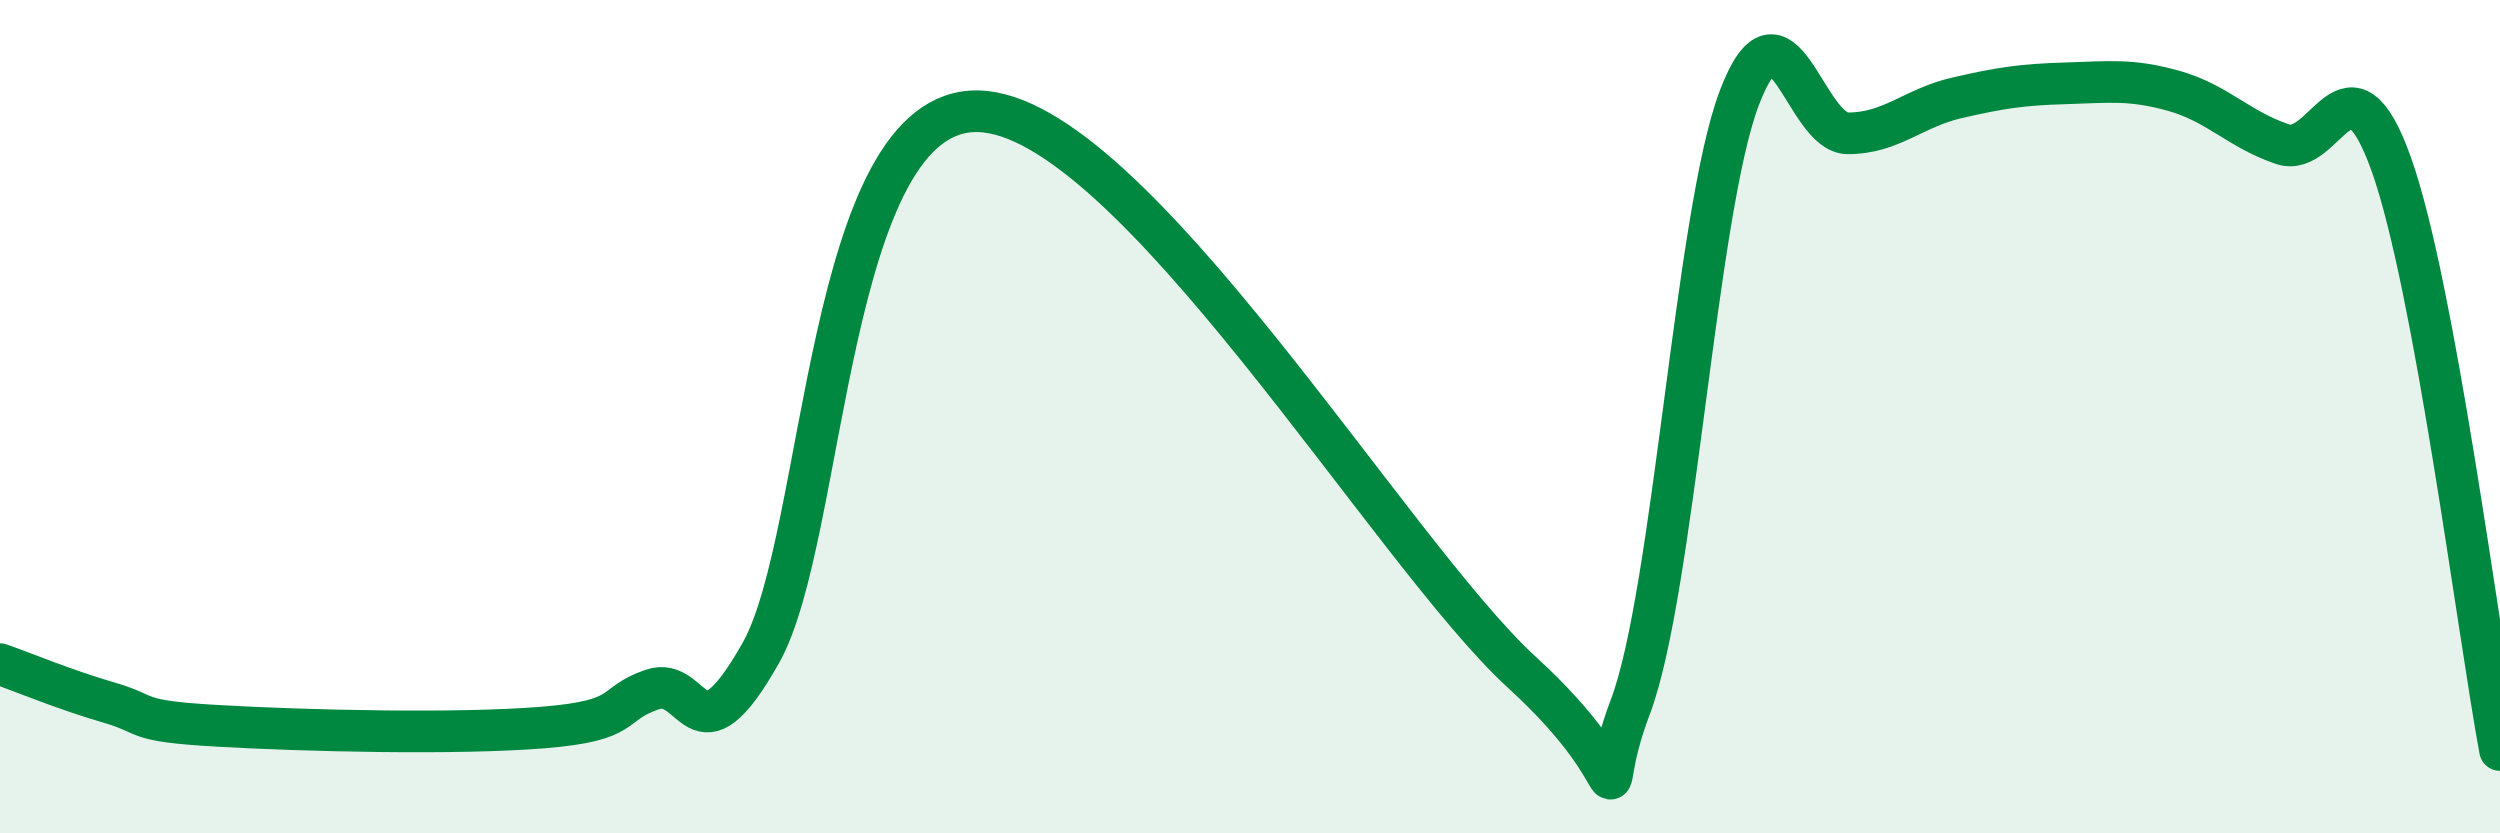
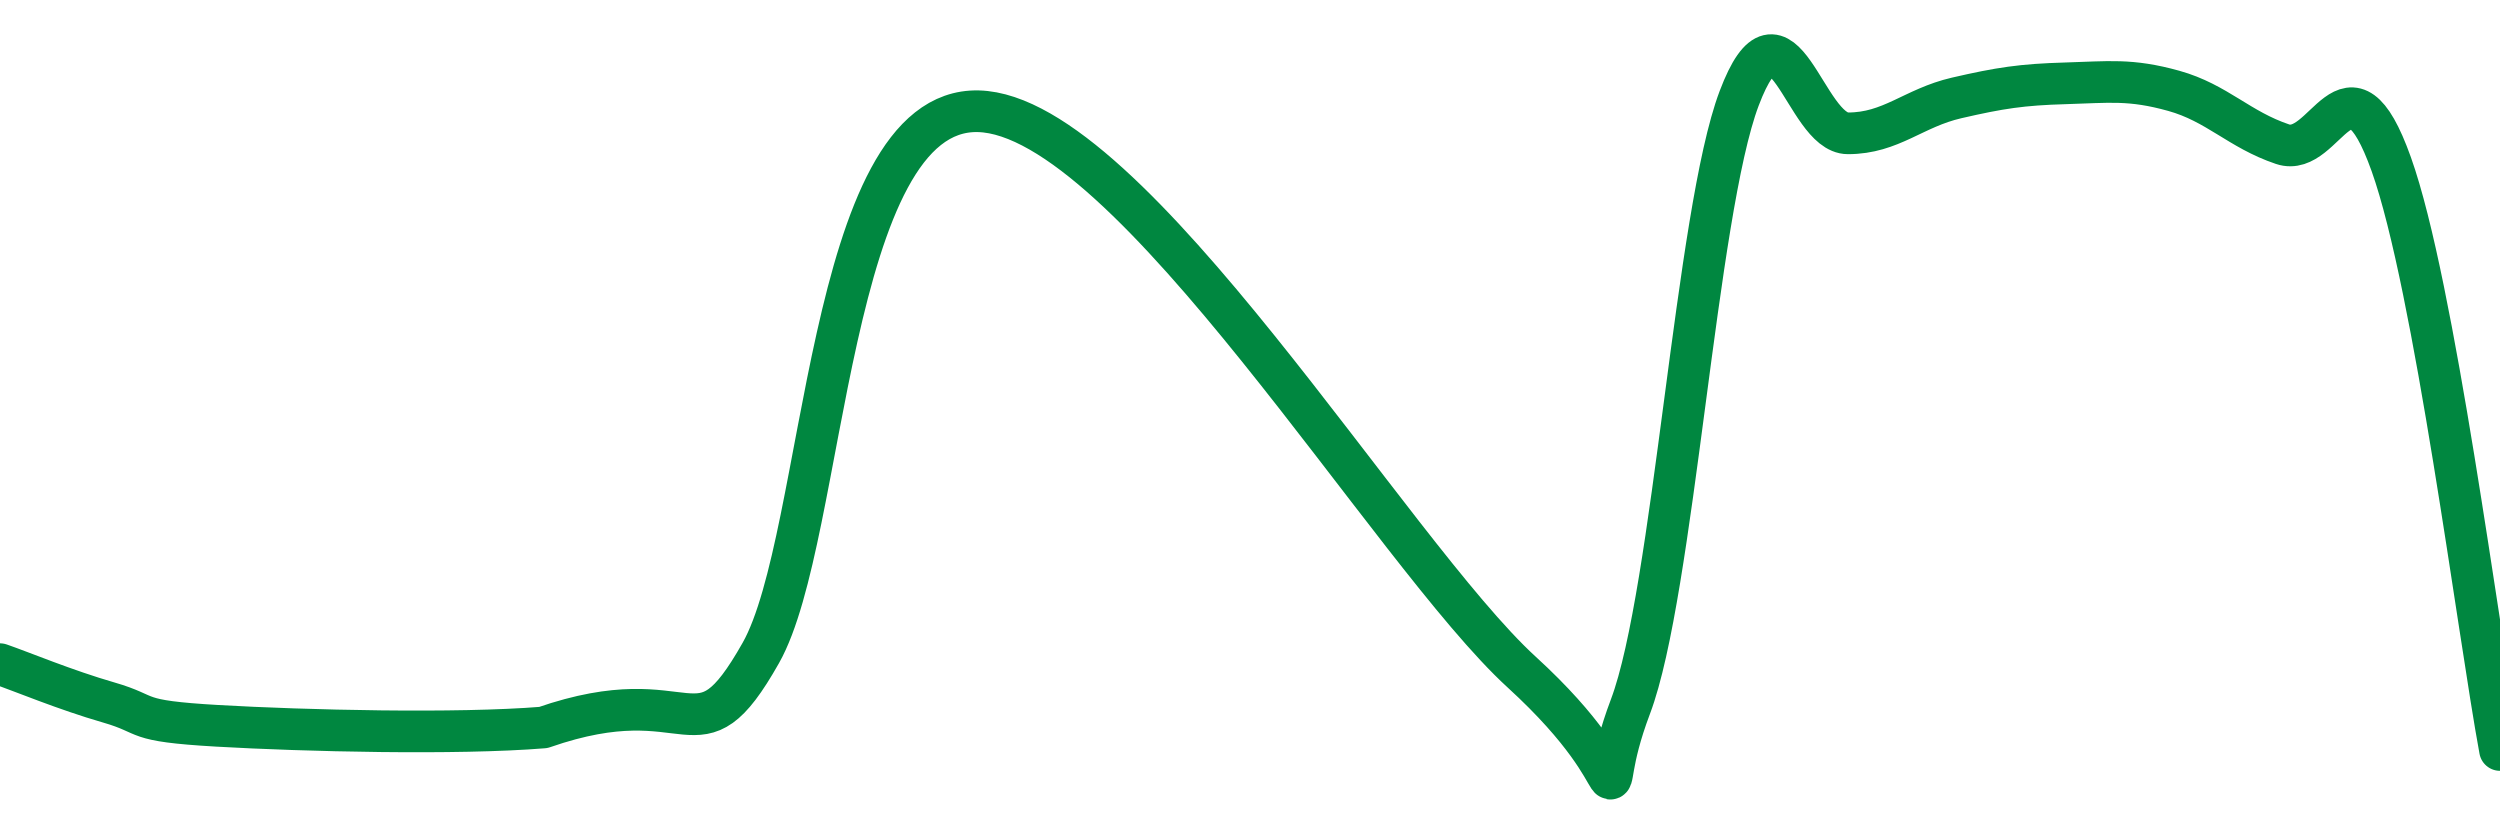
<svg xmlns="http://www.w3.org/2000/svg" width="60" height="20" viewBox="0 0 60 20">
-   <path d="M 0,15.94 C 0.52,16.12 1.57,16.56 2.61,16.86 C 3.65,17.16 3.13,17.3 5.22,17.42 C 7.31,17.54 10.95,17.63 13.04,17.46 C 15.13,17.29 14.61,16.91 15.65,16.55 C 16.69,16.19 16.69,18.45 18.26,15.67 C 19.83,12.89 19.83,2.58 23.48,2.67 C 27.13,2.76 33.39,13.27 36.52,16.13 C 39.65,18.99 38.09,19.71 39.13,16.96 C 40.17,14.21 40.7,5.11 41.74,2.36 C 42.78,-0.39 43.31,3.2 44.35,3.2 C 45.39,3.2 45.92,2.59 46.96,2.35 C 48,2.11 48.53,2.03 49.57,2 C 50.61,1.97 51.13,1.89 52.17,2.18 C 53.21,2.47 53.74,3.11 54.78,3.46 C 55.82,3.81 56.35,1.03 57.39,3.94 C 58.43,6.85 59.48,15.19 60,18L60 20L0 20Z" fill="#008740" opacity="0.1" stroke-linecap="round" stroke-linejoin="round" />
-   <path d="M 0,15.94 C 0.52,16.12 1.57,16.56 2.61,16.86 C 3.65,17.16 3.13,17.3 5.22,17.42 C 7.31,17.54 10.95,17.63 13.04,17.46 C 15.13,17.29 14.61,16.91 15.65,16.55 C 16.69,16.19 16.69,18.45 18.26,15.67 C 19.83,12.89 19.83,2.58 23.48,2.67 C 27.13,2.76 33.39,13.27 36.52,16.13 C 39.65,18.99 38.09,19.71 39.13,16.96 C 40.17,14.21 40.7,5.11 41.74,2.36 C 42.78,-0.39 43.31,3.2 44.35,3.2 C 45.39,3.2 45.92,2.59 46.96,2.35 C 48,2.11 48.53,2.03 49.57,2 C 50.61,1.97 51.13,1.89 52.17,2.18 C 53.21,2.47 53.74,3.11 54.78,3.46 C 55.82,3.81 56.35,1.03 57.39,3.94 C 58.43,6.85 59.48,15.19 60,18" stroke="#008740" stroke-width="1" fill="none" stroke-linecap="round" stroke-linejoin="round" />
+   <path d="M 0,15.94 C 0.52,16.12 1.57,16.56 2.61,16.86 C 3.65,17.16 3.13,17.3 5.22,17.42 C 7.31,17.54 10.95,17.63 13.04,17.46 C 16.69,16.19 16.69,18.45 18.26,15.67 C 19.83,12.89 19.83,2.58 23.48,2.67 C 27.13,2.76 33.39,13.27 36.52,16.13 C 39.65,18.99 38.09,19.71 39.13,16.96 C 40.17,14.21 40.7,5.11 41.74,2.36 C 42.78,-0.39 43.31,3.2 44.35,3.2 C 45.39,3.2 45.92,2.59 46.96,2.35 C 48,2.11 48.53,2.03 49.57,2 C 50.61,1.97 51.13,1.89 52.17,2.18 C 53.21,2.47 53.74,3.11 54.78,3.46 C 55.82,3.81 56.35,1.03 57.39,3.94 C 58.43,6.85 59.48,15.19 60,18" stroke="#008740" stroke-width="1" fill="none" stroke-linecap="round" stroke-linejoin="round" />
</svg>